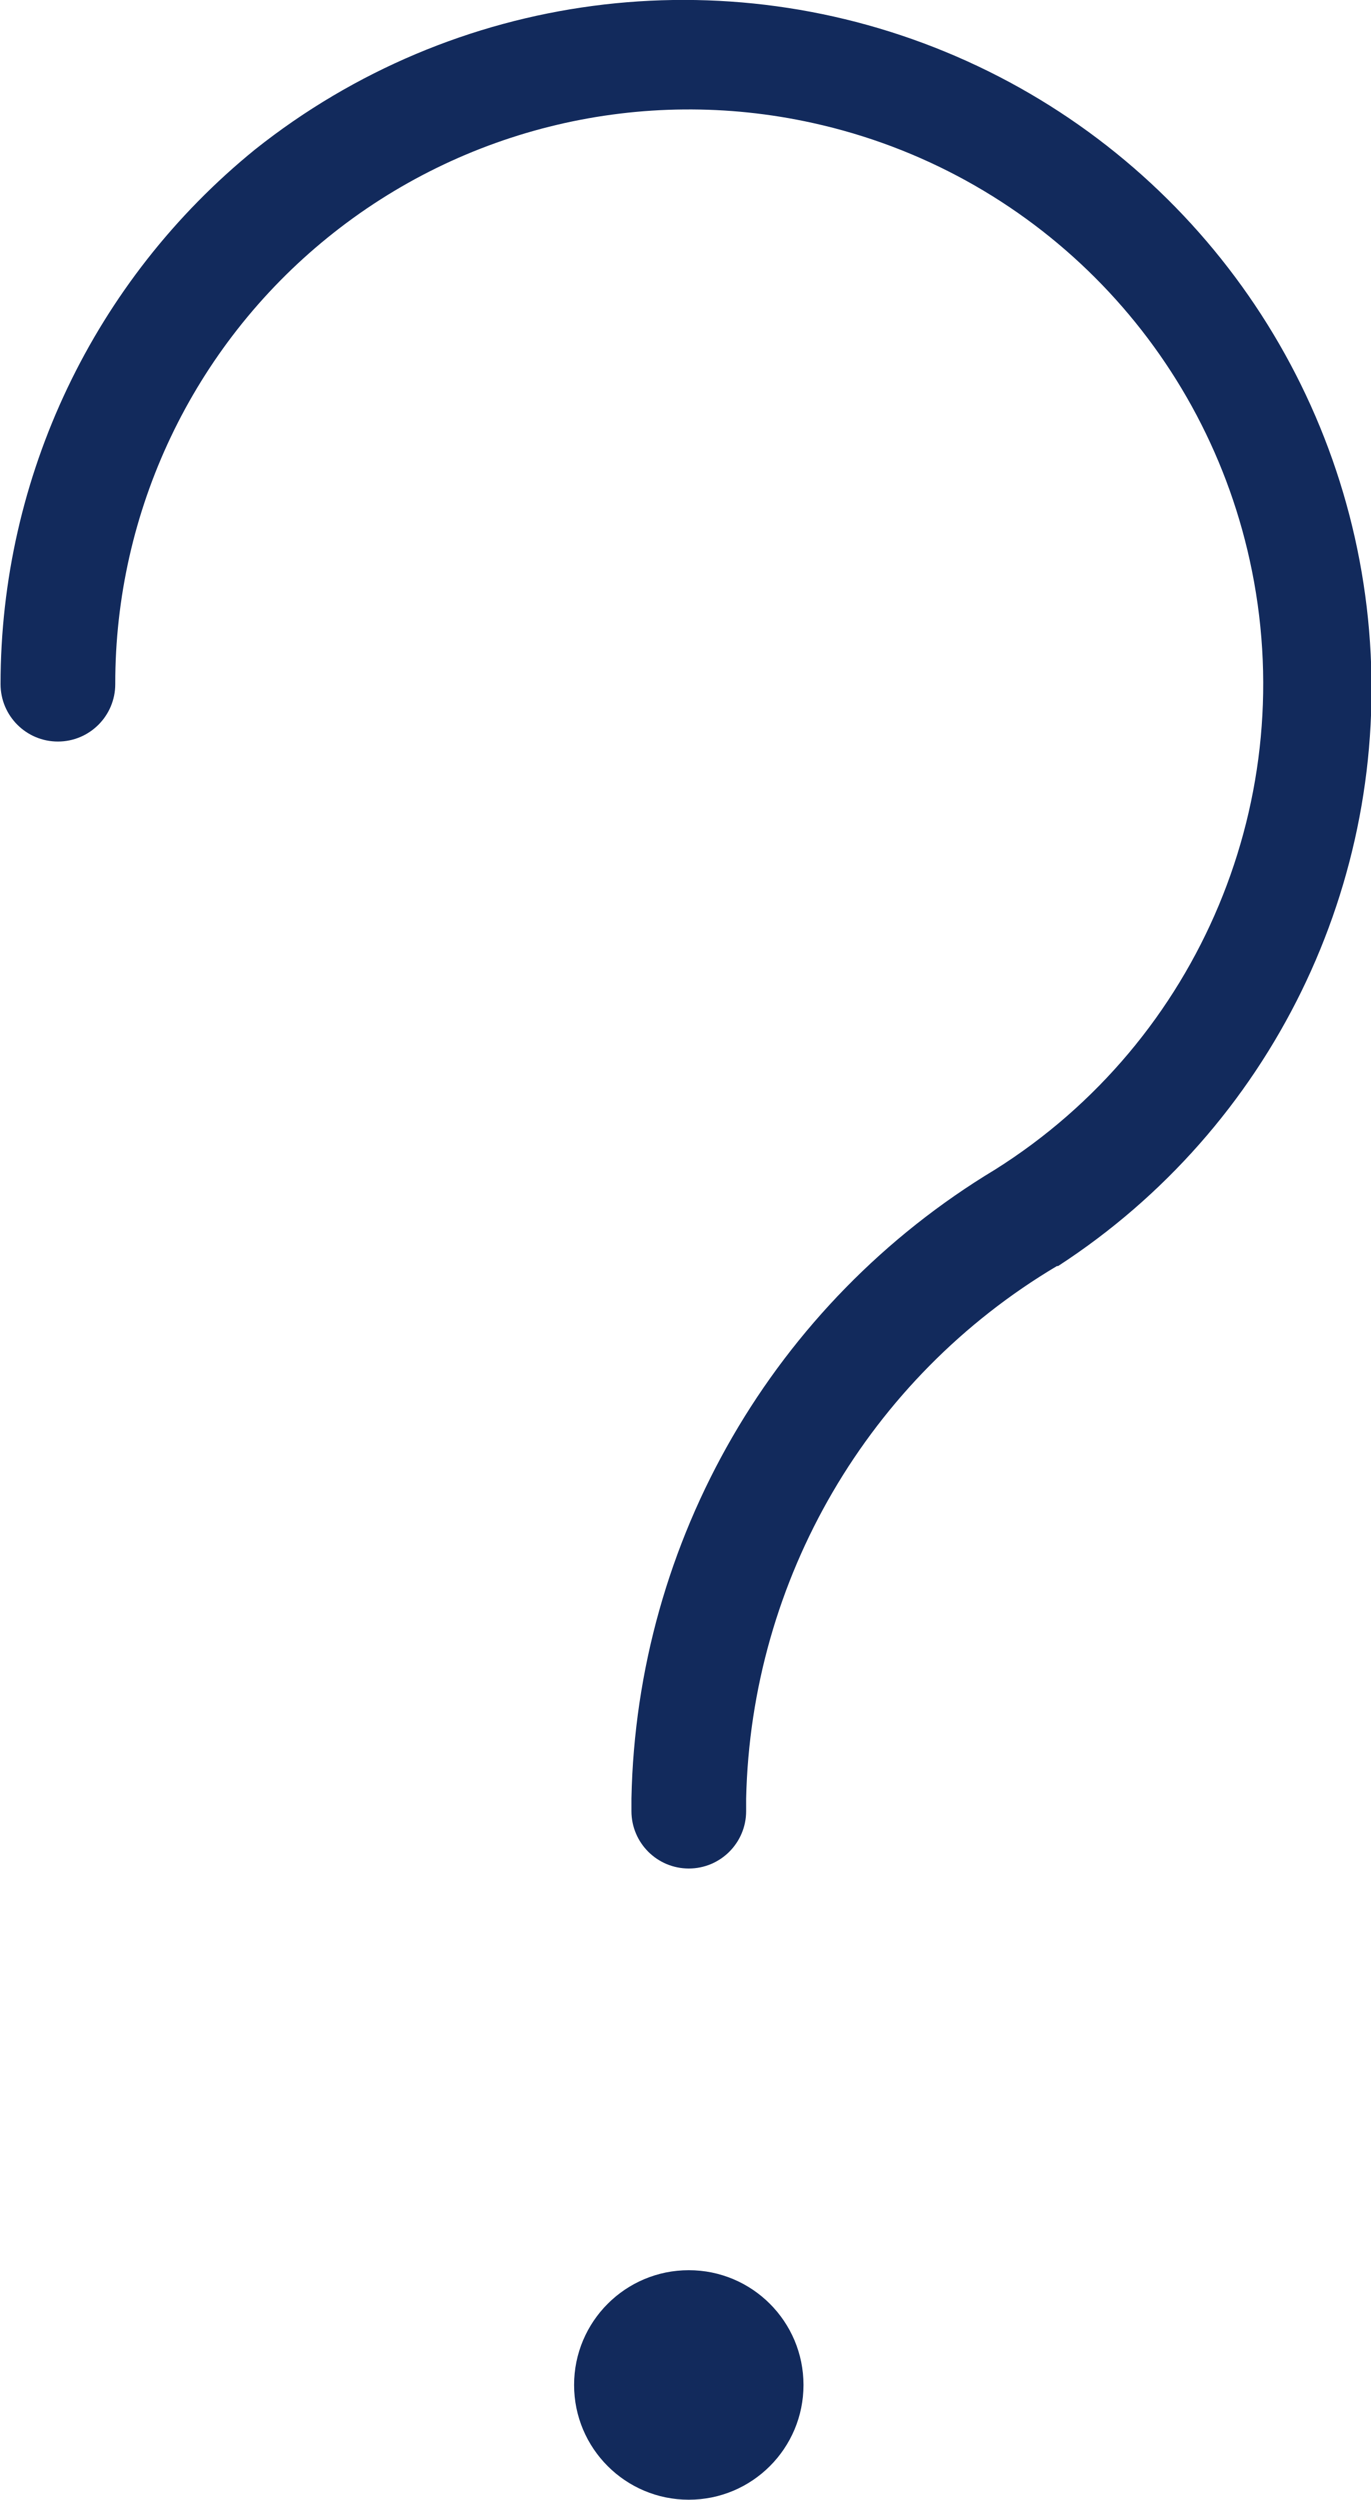
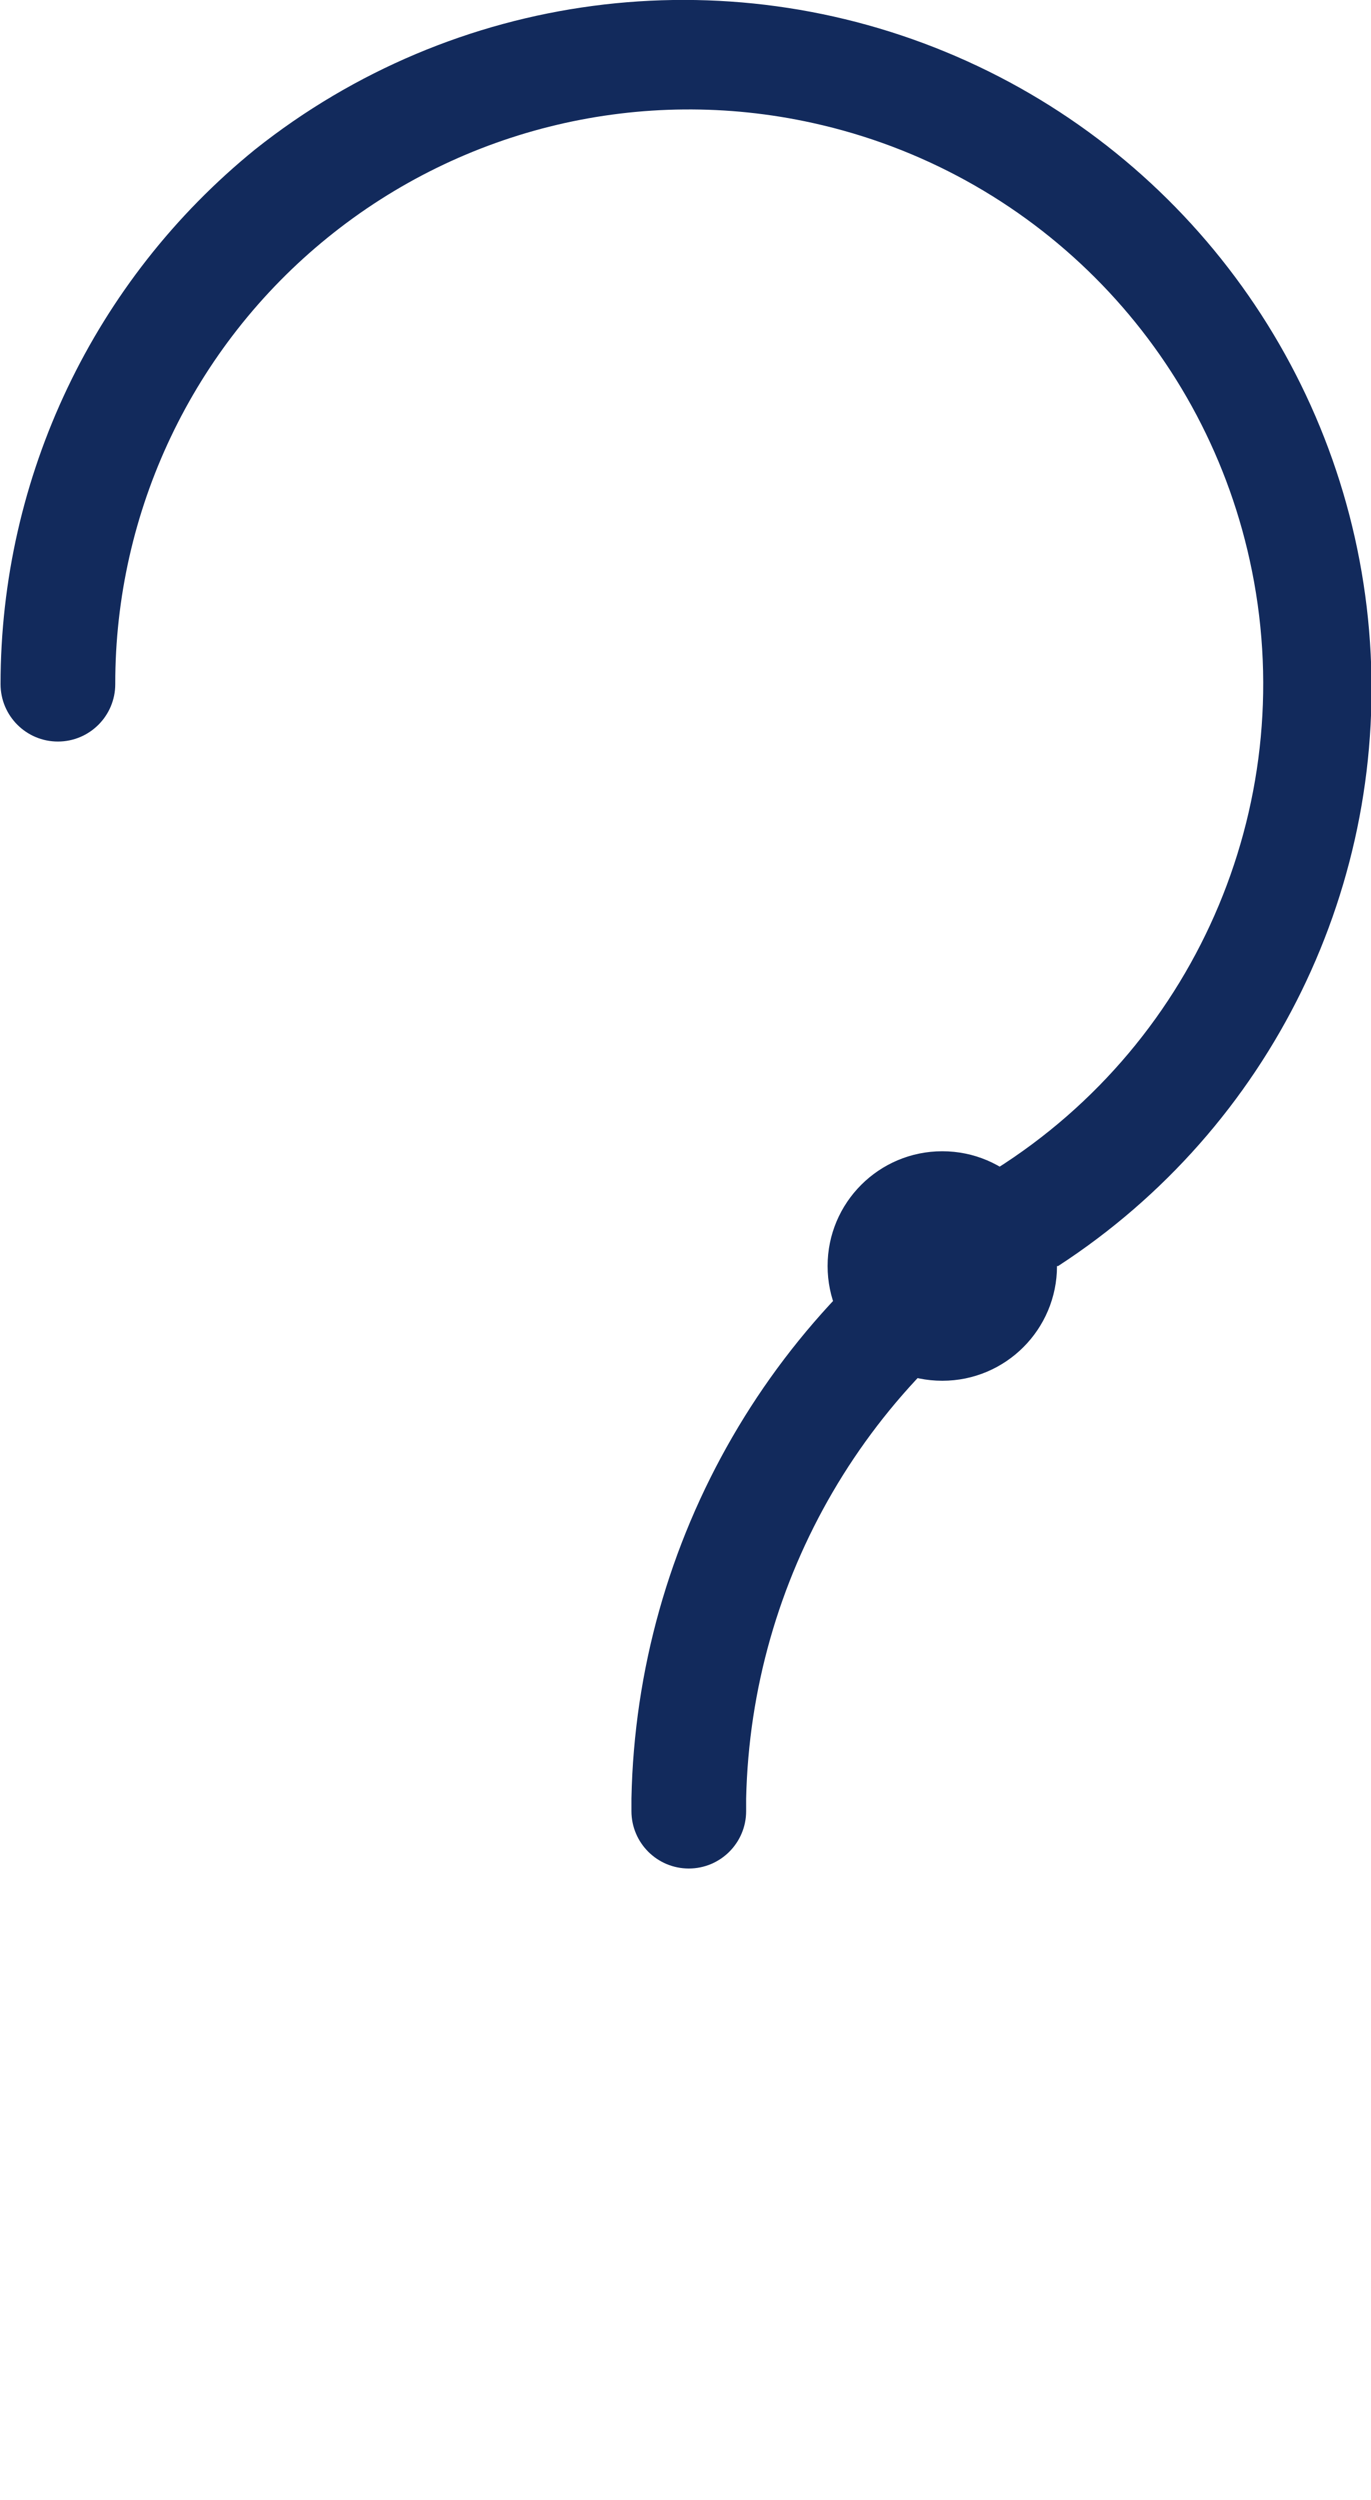
<svg xmlns="http://www.w3.org/2000/svg" id="eqbonhPE4NI1" viewBox="0 0 119.5 217.81" shape-rendering="geometricPrecision" text-rendering="geometricPrecision" project-id="640b672d508649d98303736035fe7954" export-id="da7b2d4292eb47408dcaf40480e6ec49" cached="false">
-   <path d="M98.083,111.525c-16.429,9.757-26.669,27.293-27.095,46.397v1.1c0,2.761-2.238,5-4.999,5s-4.999-2.238-4.999-5v-1.1c.451-22.498,12.419-43.189,31.694-54.797c17.863-11.239,26.745-32.486,22.196-53.097C110.695,30.989,95.826,16.117,76.787,11.932c-14.884-3.29-30.457.392-42.292,9.999-11.72,9.509-18.518,23.804-18.497,38.898c0,2.761-2.238,5-4.999,5s-4.999-2.238-4.999-5c-.001-18.084,8.154-35.204,22.196-46.597C45.512,0.474,68.991,-2.64,89.294,6.129s34.135,27.998,35.993,50.037-8.557,43.314-27.104,55.36h-.1ZM75.987,209.019c0,5.522-4.476,9.999-9.998,9.999s-9.998-4.477-9.998-9.999s4.476-9.999,9.998-9.999s9.998,4.477,9.998,9.999Z" transform="translate(-5.952-1.218)" fill="#122a5c" />
+   <path d="M98.083,111.525c-16.429,9.757-26.669,27.293-27.095,46.397v1.1c0,2.761-2.238,5-4.999,5s-4.999-2.238-4.999-5v-1.1c.451-22.498,12.419-43.189,31.694-54.797c17.863-11.239,26.745-32.486,22.196-53.097C110.695,30.989,95.826,16.117,76.787,11.932c-14.884-3.29-30.457.392-42.292,9.999-11.72,9.509-18.518,23.804-18.497,38.898c0,2.761-2.238,5-4.999,5s-4.999-2.238-4.999-5c-.001-18.084,8.154-35.204,22.196-46.597C45.512,0.474,68.991,-2.64,89.294,6.129s34.135,27.998,35.993,50.037-8.557,43.314-27.104,55.36h-.1Zc0,5.522-4.476,9.999-9.998,9.999s-9.998-4.477-9.998-9.999s4.476-9.999,9.998-9.999s9.998,4.477,9.998,9.999Z" transform="translate(-5.952-1.218)" fill="#122a5c" />
</svg>